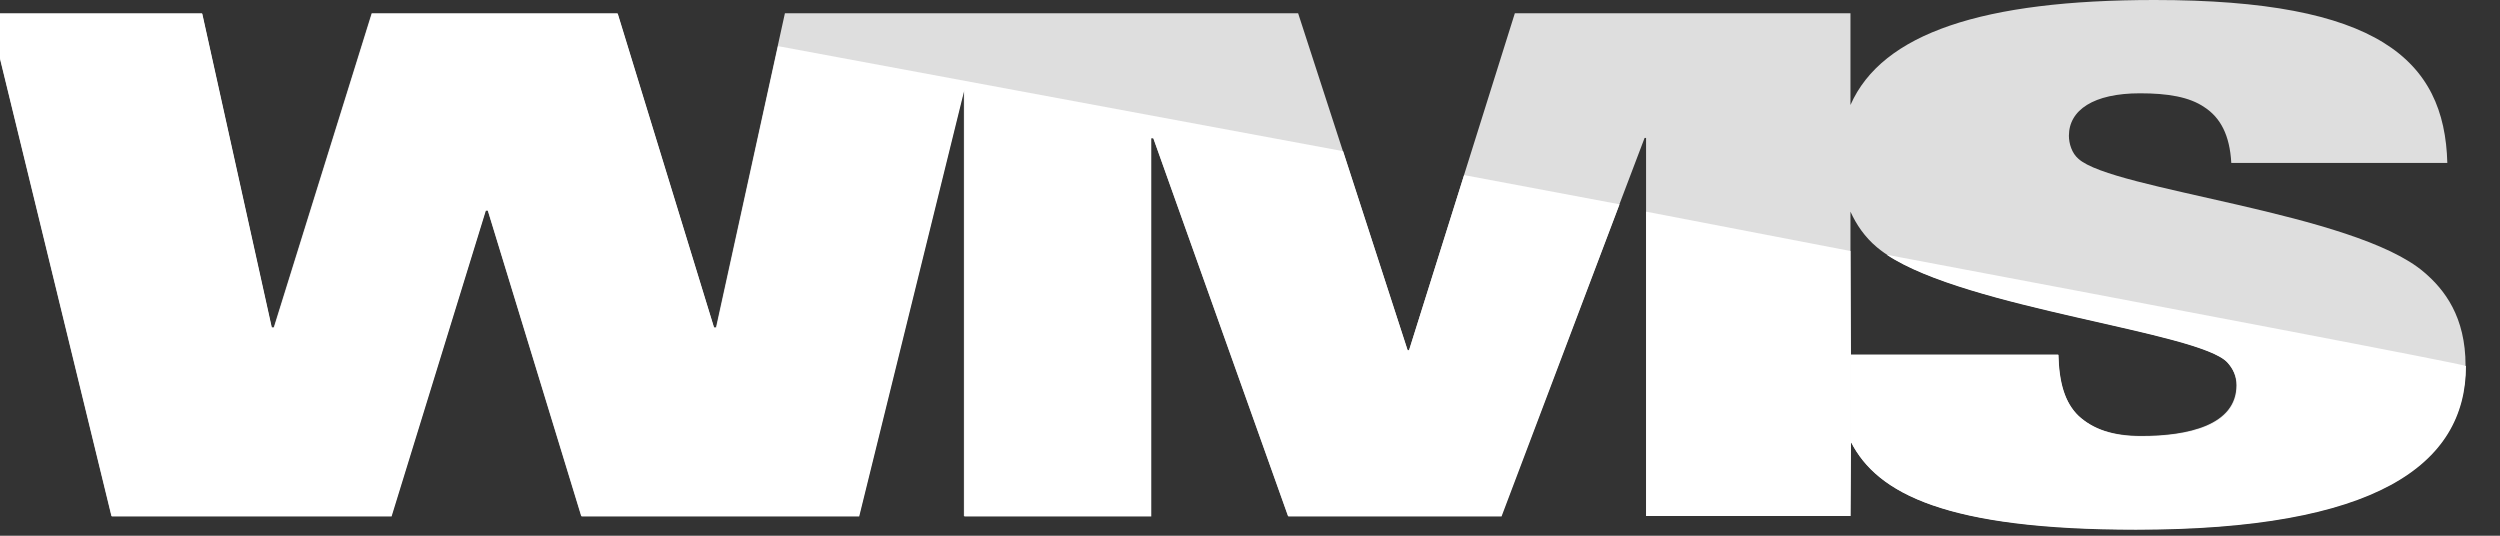
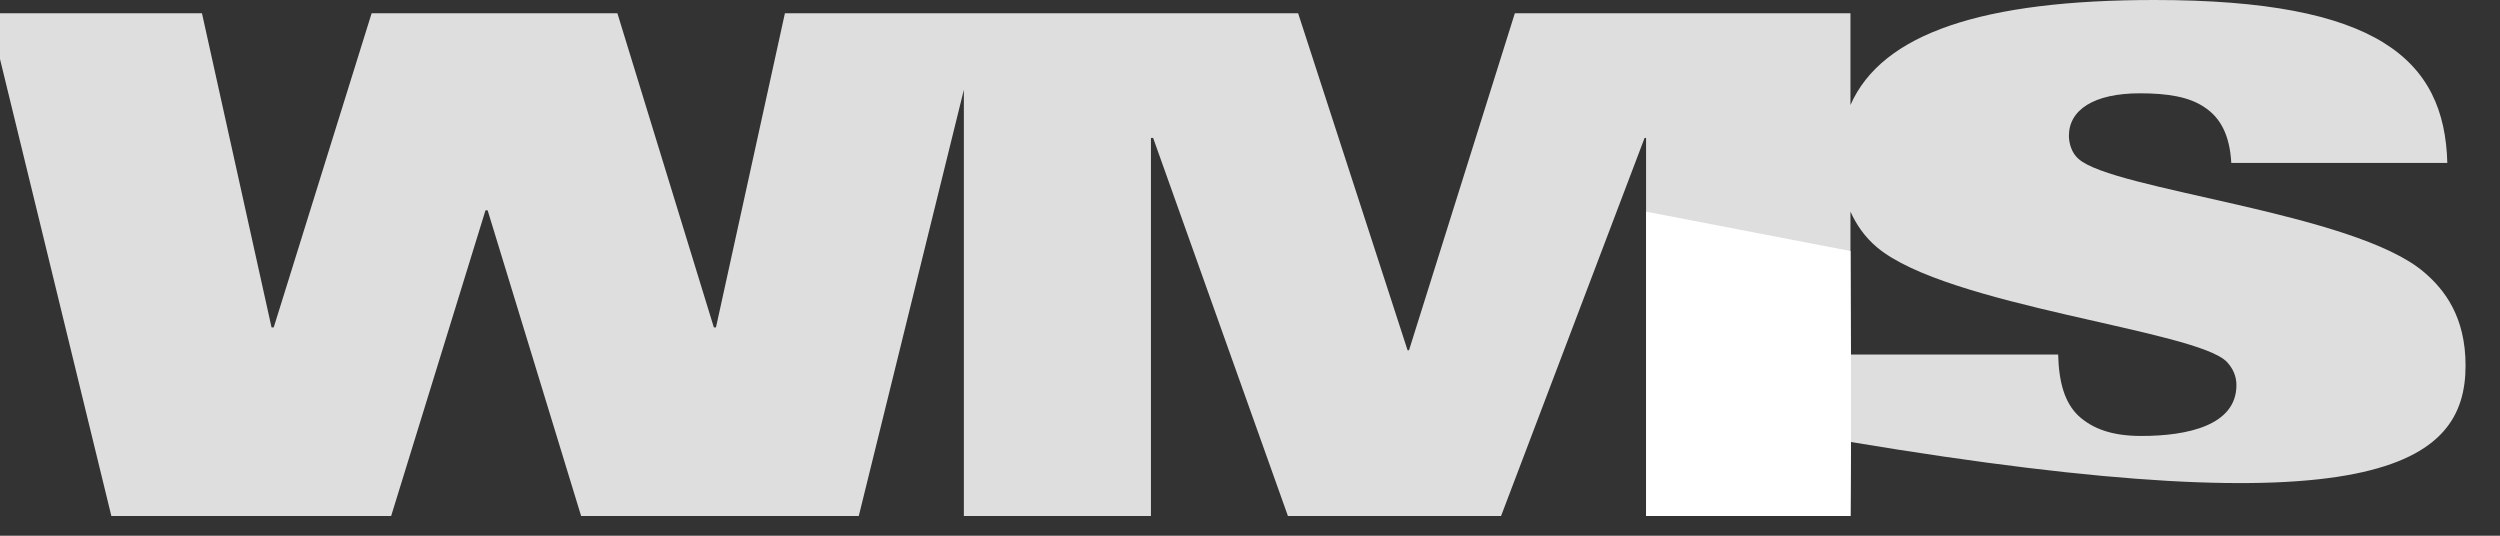
<svg xmlns="http://www.w3.org/2000/svg" width="112" height="24" viewBox="0 0 112 24" fill="none">
  <rect x="0" y="0" width="112" height="24" fill="#333333" stroke="none" />
  <g clip-path="url(#clip0_138_10136)">
-     <path d="M108.603 12.199C105.487 9.516 94.637 8.52 93.111 7.112C92.818 6.863 92.687 6.429 92.687 6.082C92.687 4.929 93.794 4.18 95.868 4.18C97.104 4.18 98.081 4.337 98.762 4.806C99.476 5.273 99.894 6.053 99.962 7.299H109.64C109.519 2.651 106.497 0 96.521 0C88.855 0 84.317 1.481 82.901 4.704V0.594H67.865L63.123 15.693H63.06L58.156 0.594H35.164L32.076 14.666H31.98L27.659 0.594H16.649L12.263 14.666H12.165L9.048 0.594H-0.5L4.989 23.118H17.523L21.75 9.422H21.846L26.034 23.116H38.473L43.181 4.02V23.116H51.562V6.179H51.66L57.699 23.116H67.248L73.678 6.179H73.744V23.118H82.901L82.924 19.803C84.107 22.119 87.188 23.709 95.679 23.709C106.365 23.709 110.457 20.84 110.457 16.376C110.457 14.195 109.519 12.979 108.603 12.199ZM95.936 19.531C94.637 19.531 93.764 19.221 93.114 18.628C92.495 18.034 92.238 17.133 92.205 15.882H82.901V9.482C83.164 10.063 83.54 10.618 84.085 11.076C87.233 13.727 98.439 14.789 99.773 16.223C100.033 16.505 100.192 16.846 100.192 17.253C100.192 19.066 97.984 19.531 95.936 19.531Z" fill="#DEDEDE" />
-     <path fill-rule="evenodd" clip-rule="evenodd" d="M63.126 15.693H63.063L60.172 6.773L34.857 2.067L32.094 14.68H31.993L27.677 0.611H16.665L12.281 14.68H12.18L9.062 0.611H-0.484L5.007 23.137H17.543L21.766 9.436H21.862L26.055 23.137H38.492L43.202 4.037V23.137H51.577V6.196H51.675L57.717 23.137H67.269L72.556 9.153C67.722 8.246 65.593 7.844 65.593 7.844L63.126 15.693ZM82.924 19.803C84.108 22.119 87.206 23.731 95.692 23.731C106.381 23.731 110.475 20.859 110.475 16.398C110.475 16.328 96.787 13.728 84.526 11.413C88.151 13.834 98.51 14.867 99.792 16.241C100.051 16.524 100.213 16.866 100.213 17.273C100.213 19.083 98.005 19.551 95.96 19.551C94.658 19.551 93.782 19.236 93.134 18.647C92.508 18.051 92.249 17.147 92.221 15.899H82.924" fill="white" />
+     <path d="M108.603 12.199C105.487 9.516 94.637 8.52 93.111 7.112C92.818 6.863 92.687 6.429 92.687 6.082C92.687 4.929 93.794 4.18 95.868 4.18C97.104 4.18 98.081 4.337 98.762 4.806C99.476 5.273 99.894 6.053 99.962 7.299H109.64C109.519 2.651 106.497 0 96.521 0C88.855 0 84.317 1.481 82.901 4.704V0.594H67.865L63.123 15.693H63.06L58.156 0.594H35.164L32.076 14.666H31.98L27.659 0.594H16.649L12.263 14.666H12.165L9.048 0.594H-0.5L4.989 23.118H17.523L21.75 9.422H21.846L26.034 23.116H38.473L43.181 4.02V23.116H51.562V6.179H51.66L57.699 23.116H67.248L73.678 6.179H73.744V23.118H82.901L82.924 19.803C106.365 23.709 110.457 20.84 110.457 16.376C110.457 14.195 109.519 12.979 108.603 12.199ZM95.936 19.531C94.637 19.531 93.764 19.221 93.114 18.628C92.495 18.034 92.238 17.133 92.205 15.882H82.901V9.482C83.164 10.063 83.54 10.618 84.085 11.076C87.233 13.727 98.439 14.789 99.773 16.223C100.033 16.505 100.192 16.846 100.192 17.253C100.192 19.066 97.984 19.531 95.936 19.531Z" fill="#DEDEDE" />
    <path fill-rule="evenodd" clip-rule="evenodd" d="M82.924 15.897L82.902 11.246L73.746 9.482V23.118H82.902L82.924 19.803" fill="white" />
  </g>
  <defs>
    <clipPath id="clip0_138_10136">
      <rect width="112" height="24" fill="white" />
    </clipPath>
  </defs>
</svg>